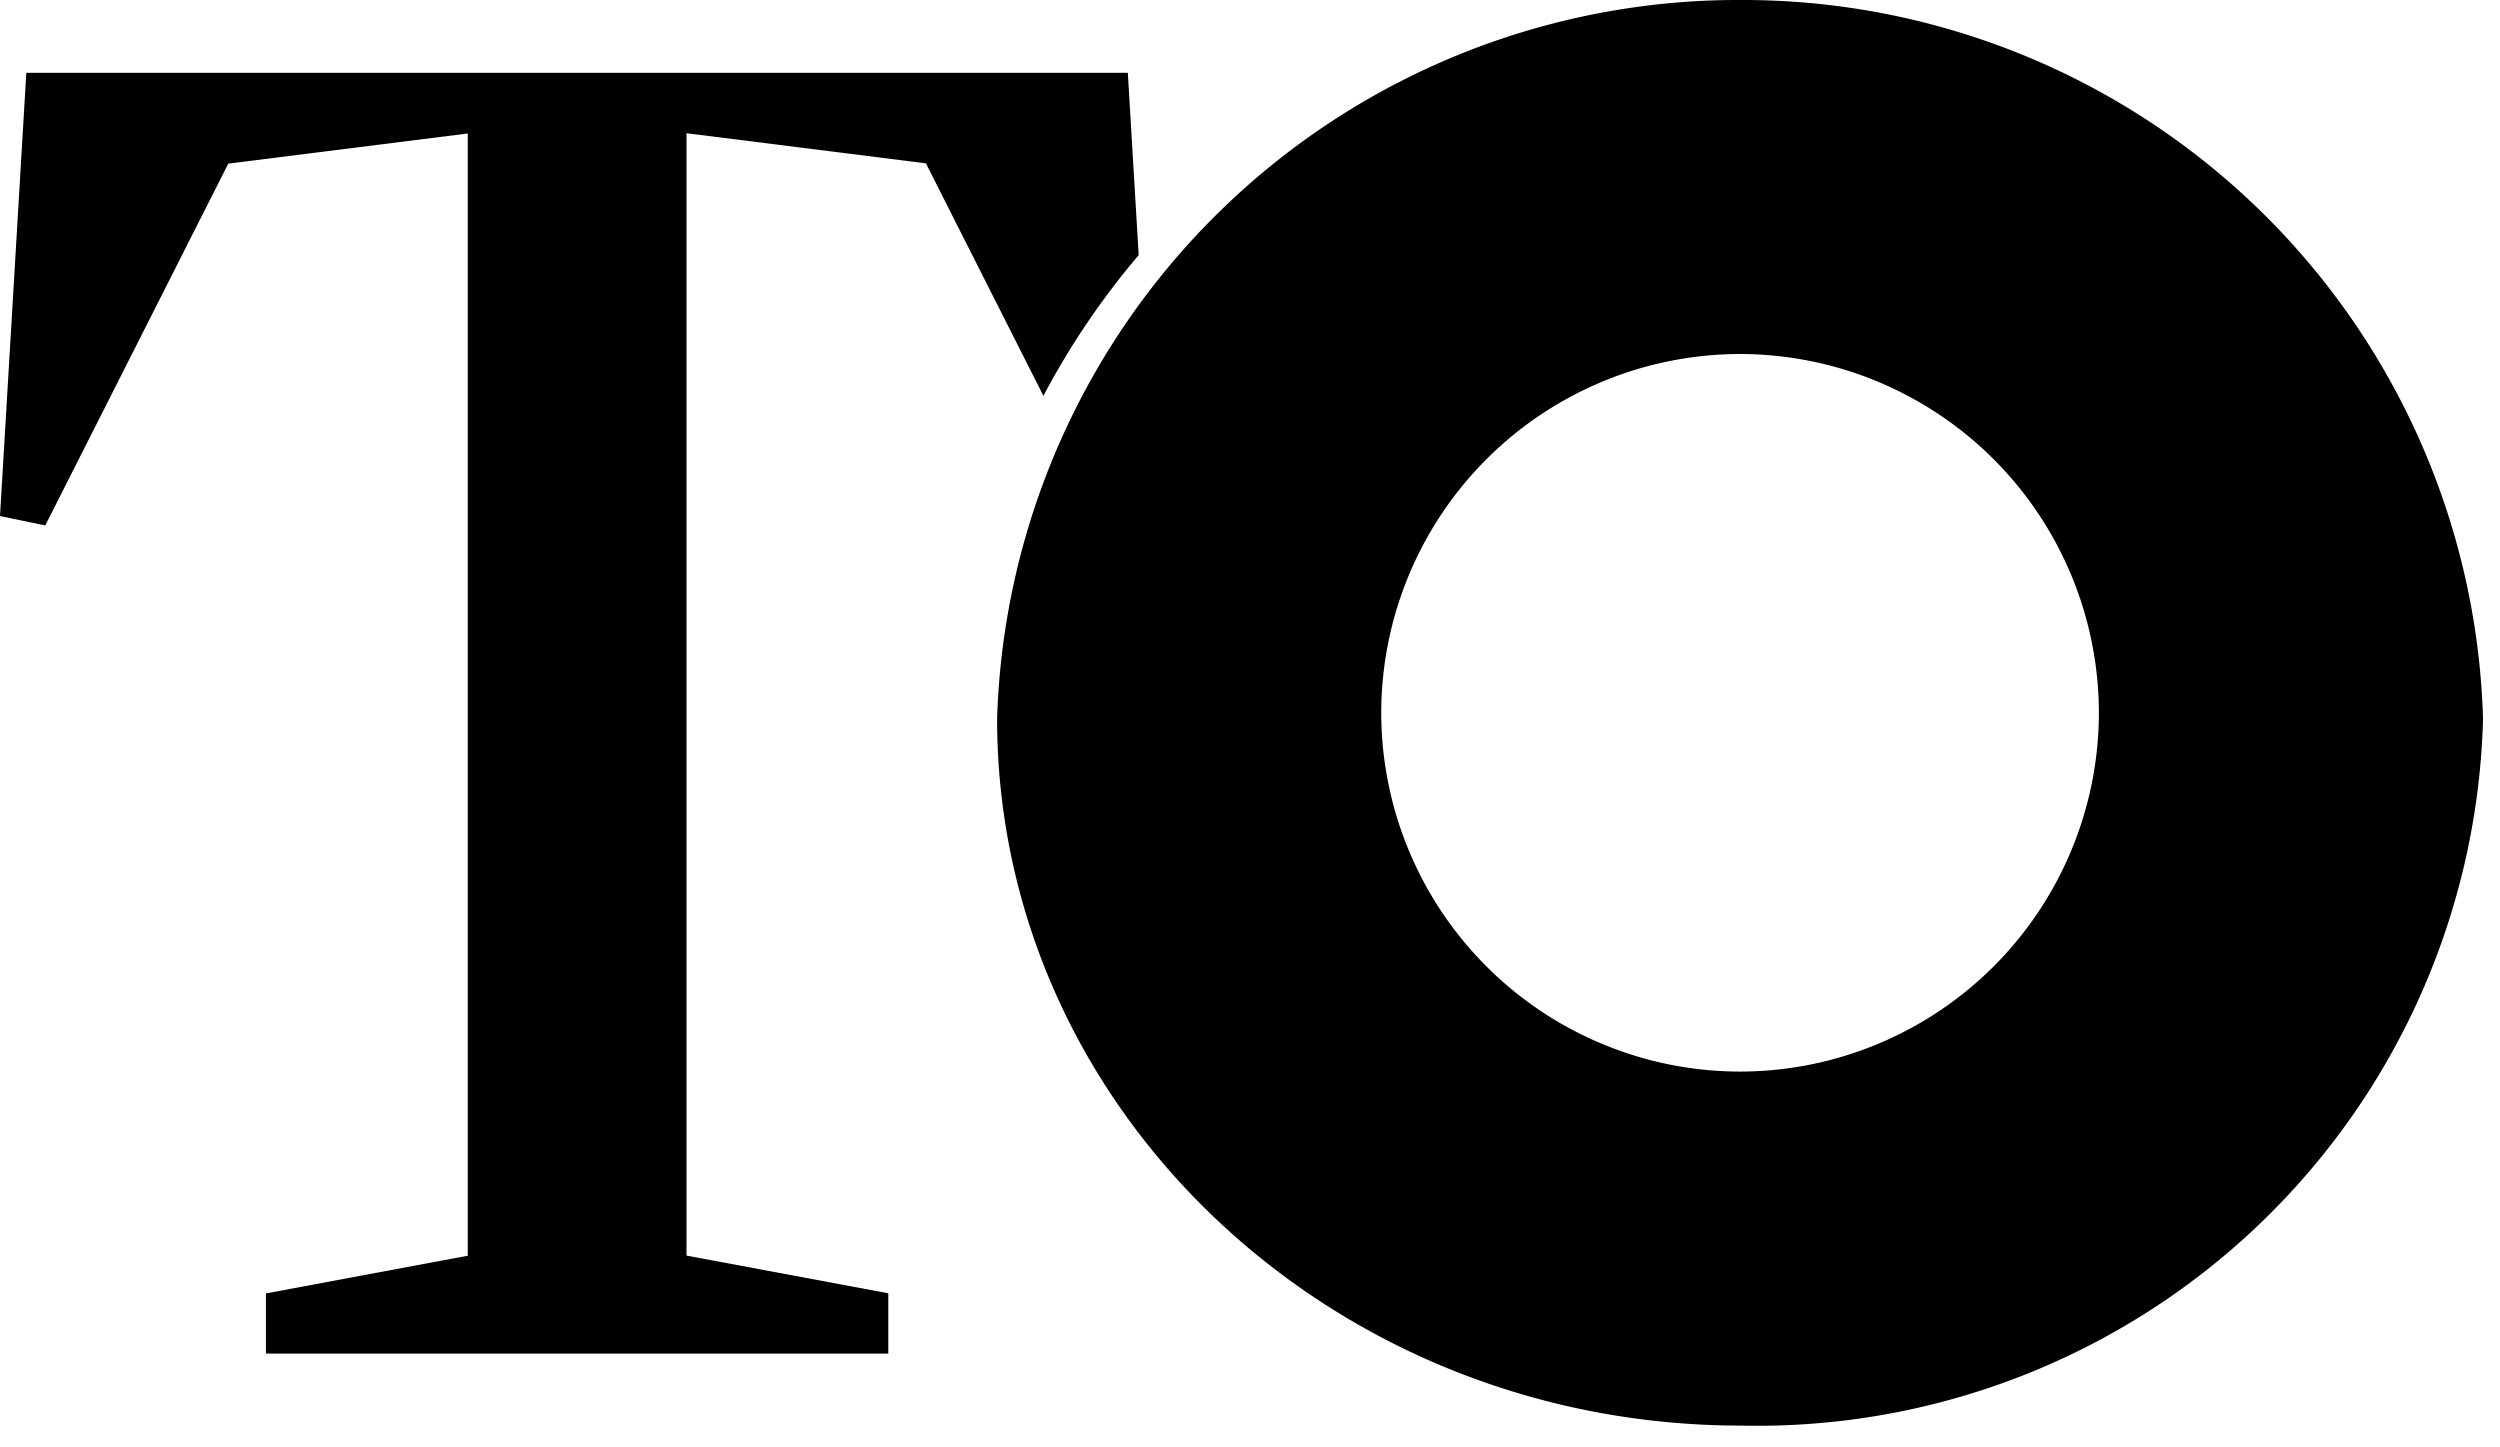
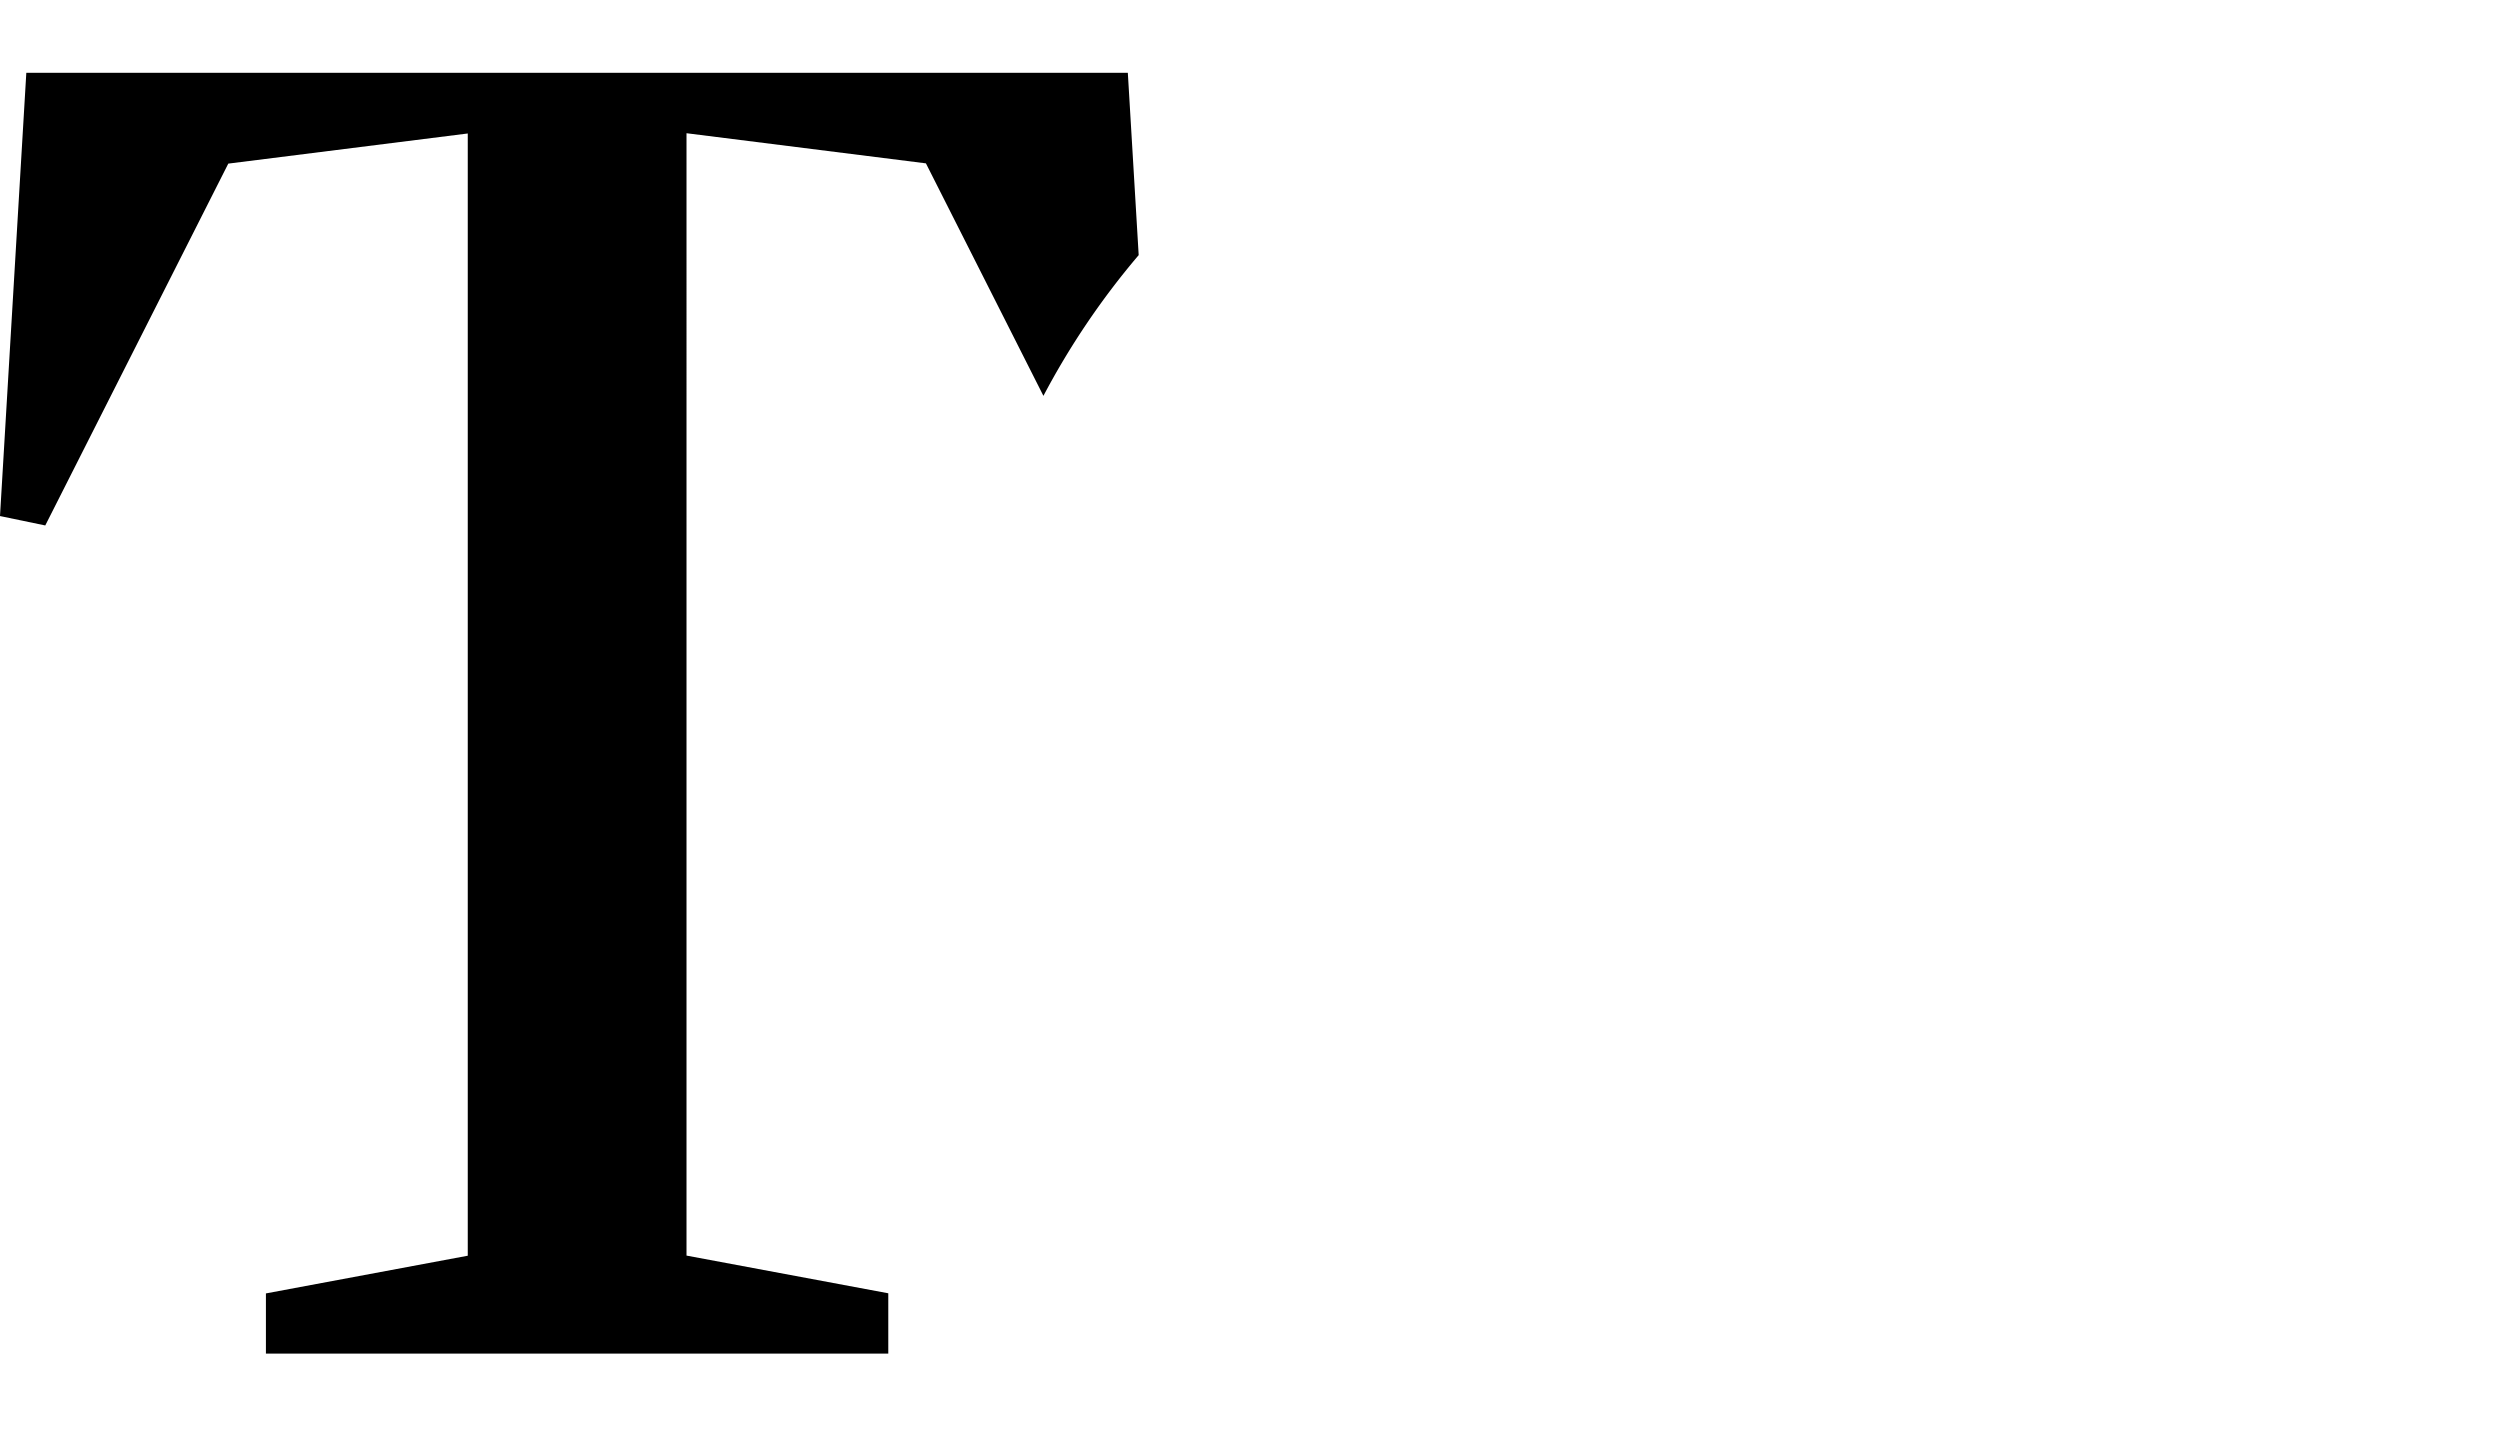
<svg xmlns="http://www.w3.org/2000/svg" viewBox="0 0 38 22">
-   <path d="M26.464 21.669c-6.235 0-11.308-4.82-11.308-10.745A11.27 11.27 0 0126.464 0a11.254 11.254 0 0111.278 10.924 11.034 11.034 0 01-11.278 10.745m-.016-16.288a5.46 5.46 0 00-5.453 5.454 5.459 5.459 0 005.453 5.453 5.46 5.46 0 005.455-5.453 5.461 5.461 0 00-5.455-5.454" />
  <path d="M14.074 2.483l1.786 3.534a11.77 11.77 0 011.448-2.139l-.165-2.771H.4L0 7.844l.688.143 2.782-5.5 3.64-.458v17.058l-3.068.573v.915h9.46v-.917l-3.067-.573V2.025z" />
</svg>